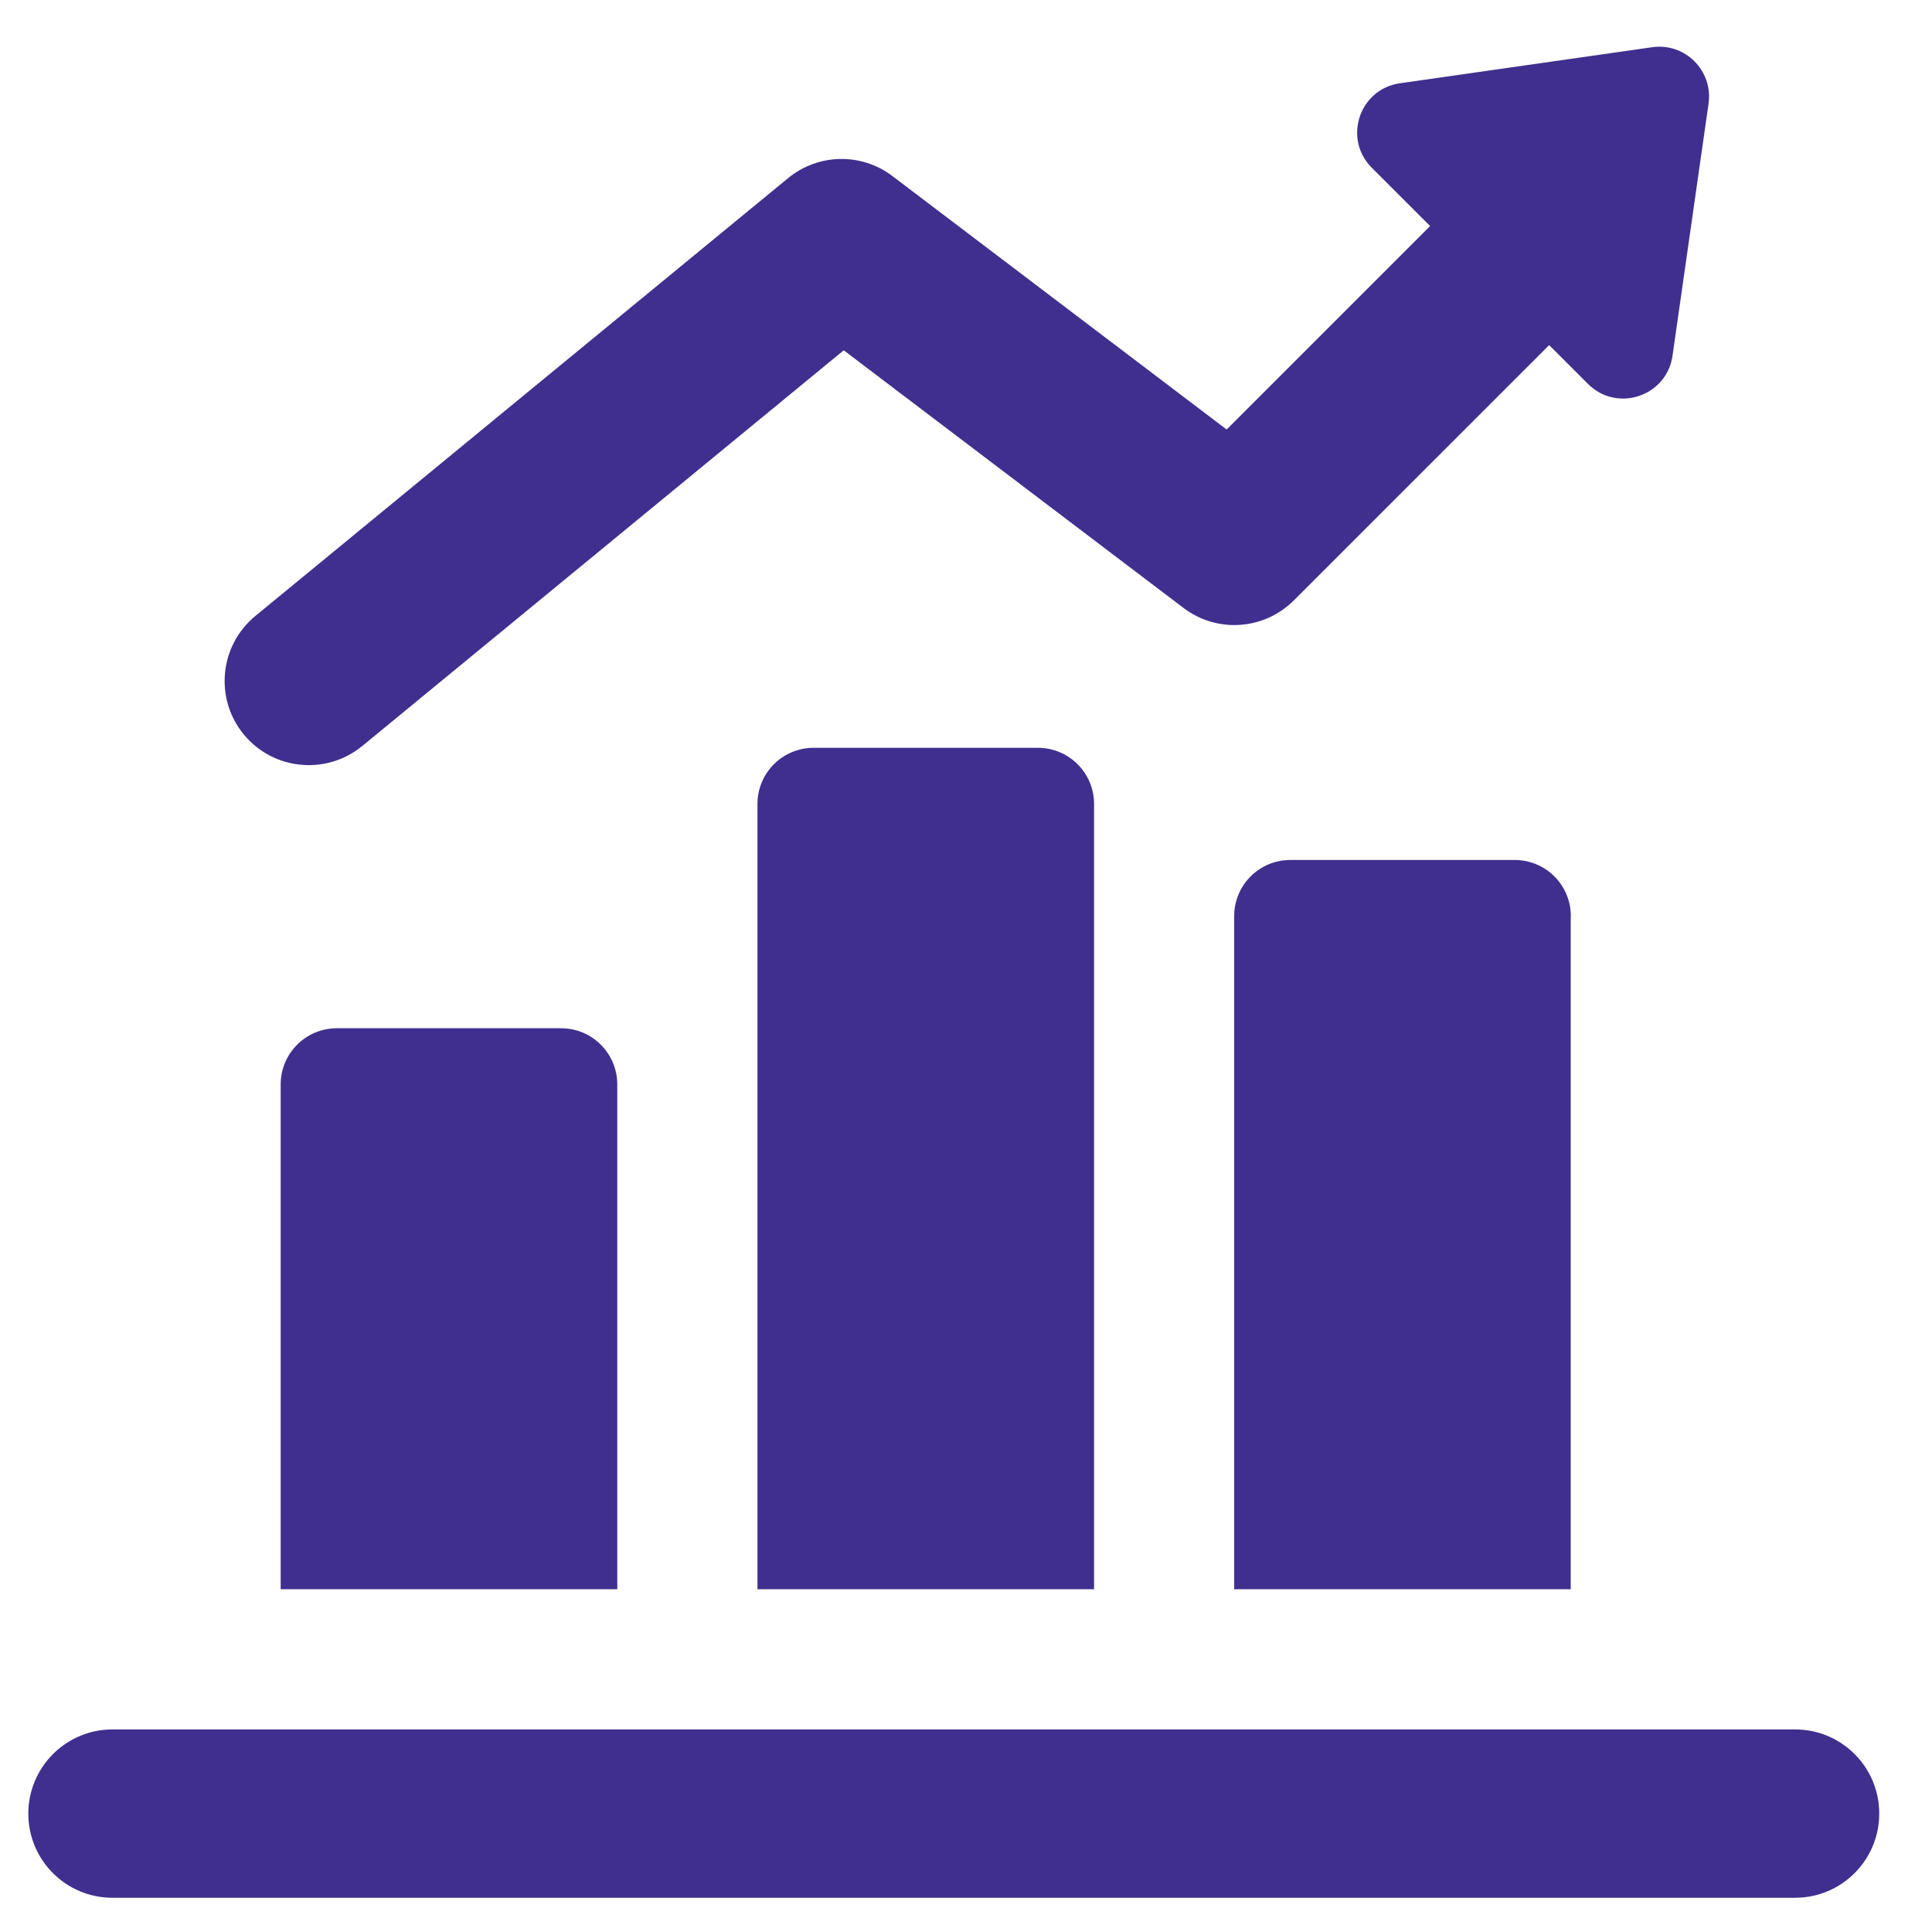
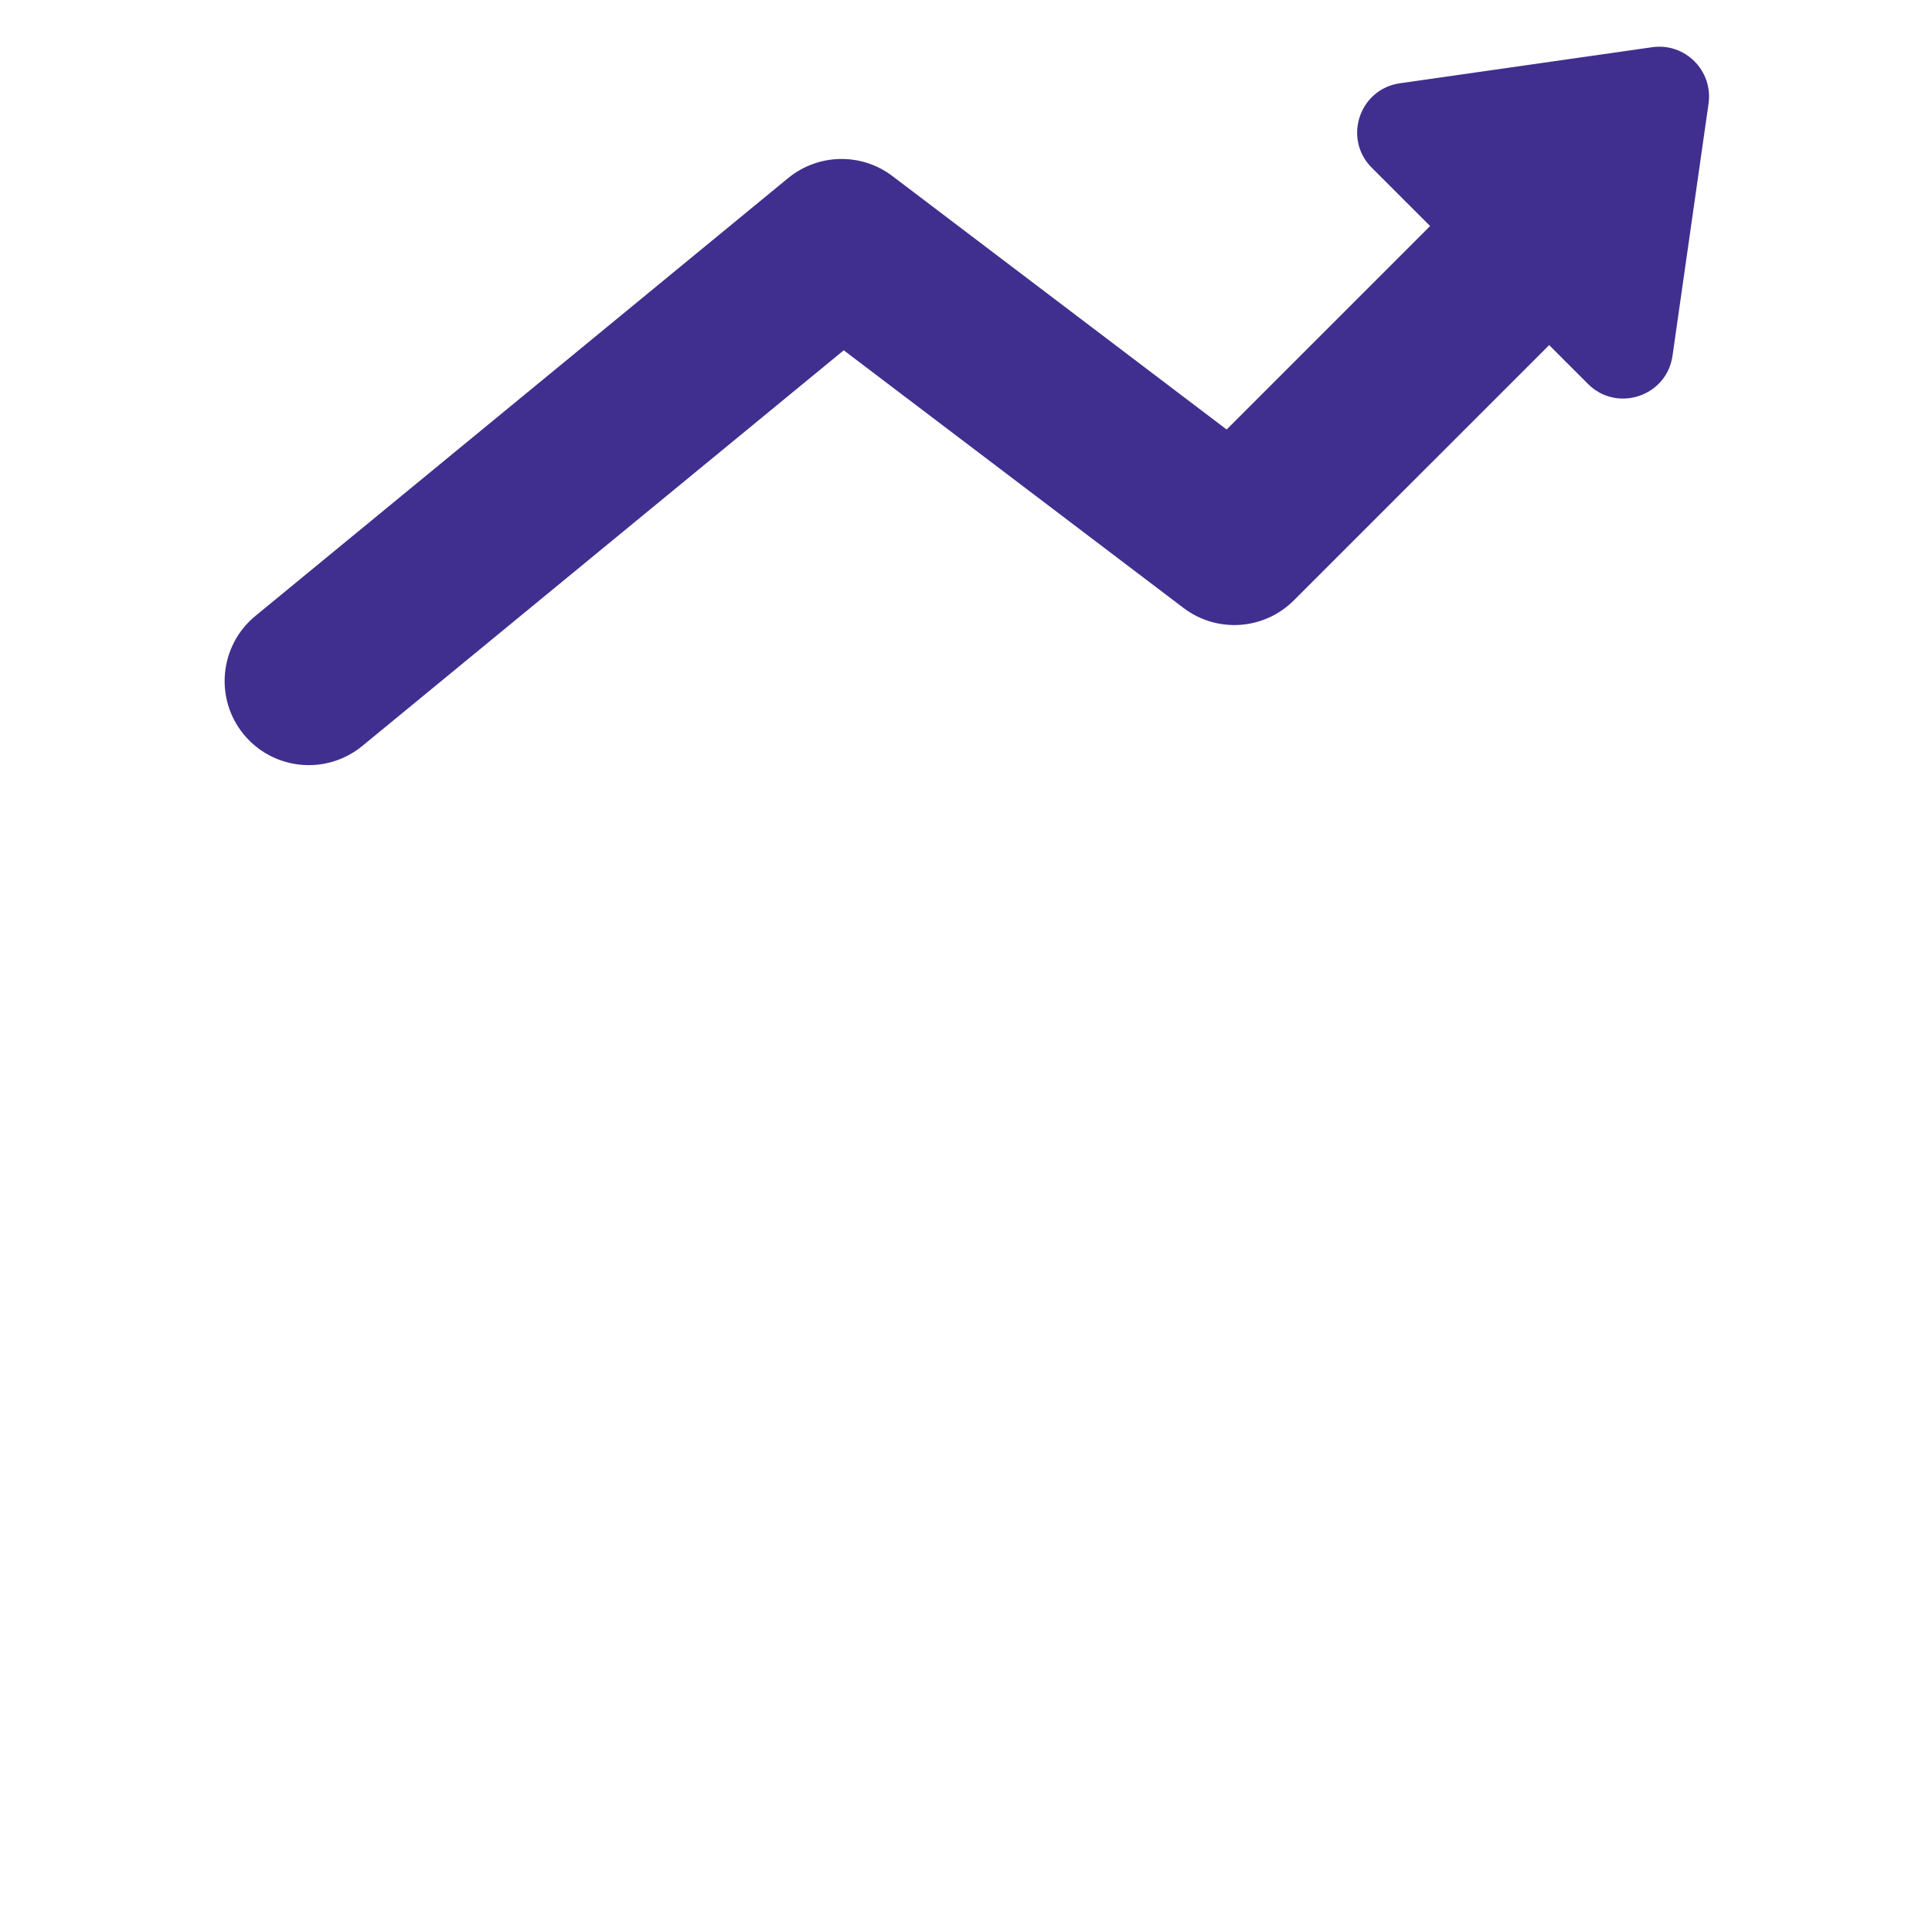
<svg xmlns="http://www.w3.org/2000/svg" width="32" height="32" viewBox="0 0 32 32" fill="none">
-   <path d="M18.121 13.316C18.121 12.802 17.704 12.386 17.191 12.386H13.476C12.962 12.386 12.546 12.802 12.546 13.316V26.323H18.121V13.316ZM26.018 15.174C26.018 14.66 25.602 14.244 25.088 14.244H21.371C20.858 14.244 20.442 14.66 20.442 15.174V26.323H26.016V15.174H26.018ZM29.735 28.645H1.862C1.093 28.645 0.469 29.27 0.469 30.04C0.469 30.81 1.093 31.433 1.862 31.433H29.733C30.503 31.433 31.126 30.808 31.126 30.04C31.128 29.27 30.503 28.645 29.735 28.645ZM10.224 17.961C10.224 17.448 9.807 17.031 9.294 17.031H5.579C5.065 17.031 4.649 17.448 4.649 17.961V26.323H10.224V17.961Z" fill="#402F8E" />
  <path d="M27.365 0.782L23.188 1.379C22.515 1.474 22.24 2.297 22.721 2.778L23.687 3.744L20.317 7.114L14.781 2.916C14.268 2.527 13.555 2.54 13.055 2.949L4.23 10.202C3.635 10.691 3.549 11.57 4.037 12.164C4.313 12.5 4.713 12.673 5.115 12.673C5.426 12.673 5.739 12.569 5.999 12.357L13.975 5.802L19.602 10.069C20.156 10.49 20.936 10.438 21.43 9.944L25.659 5.716L26.302 6.359C26.782 6.839 27.605 6.566 27.702 5.893L28.299 1.716C28.376 1.17 27.909 0.704 27.365 0.782Z" fill="#402F8E" />
</svg>